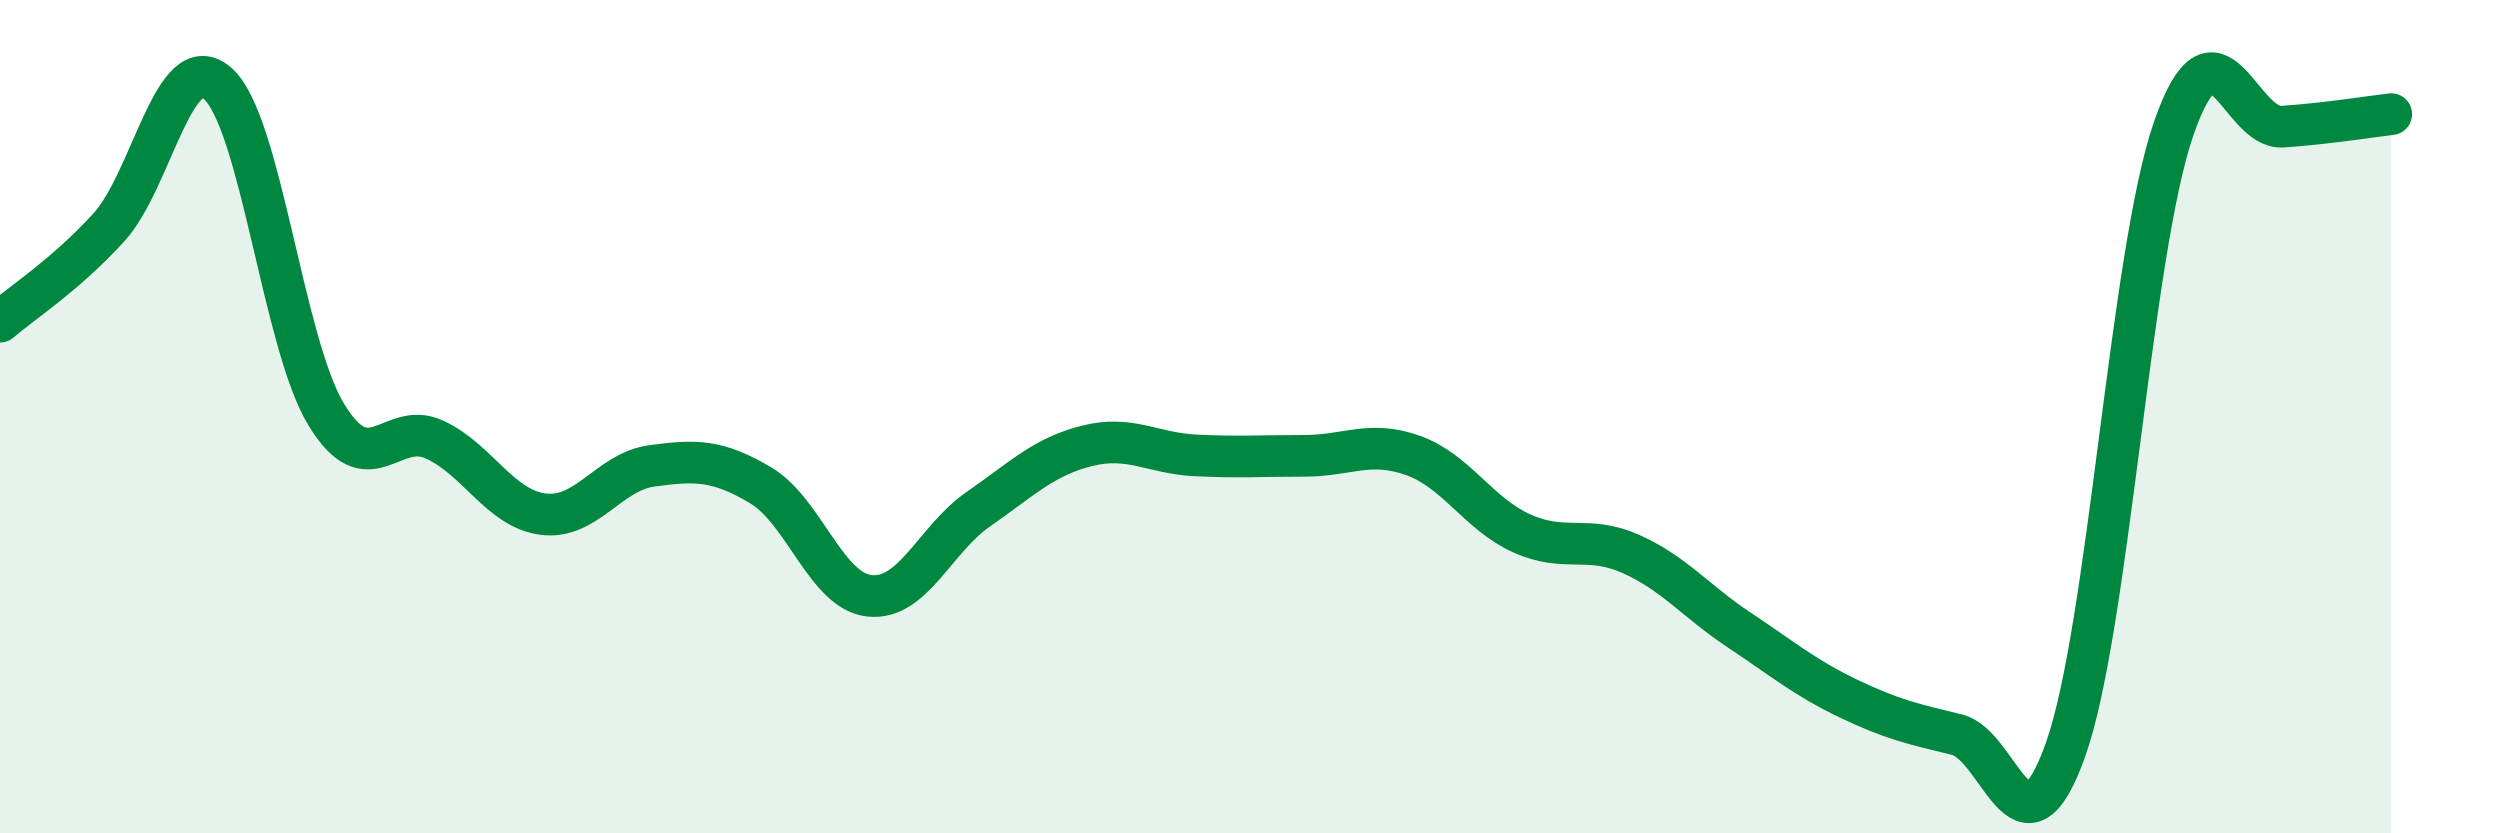
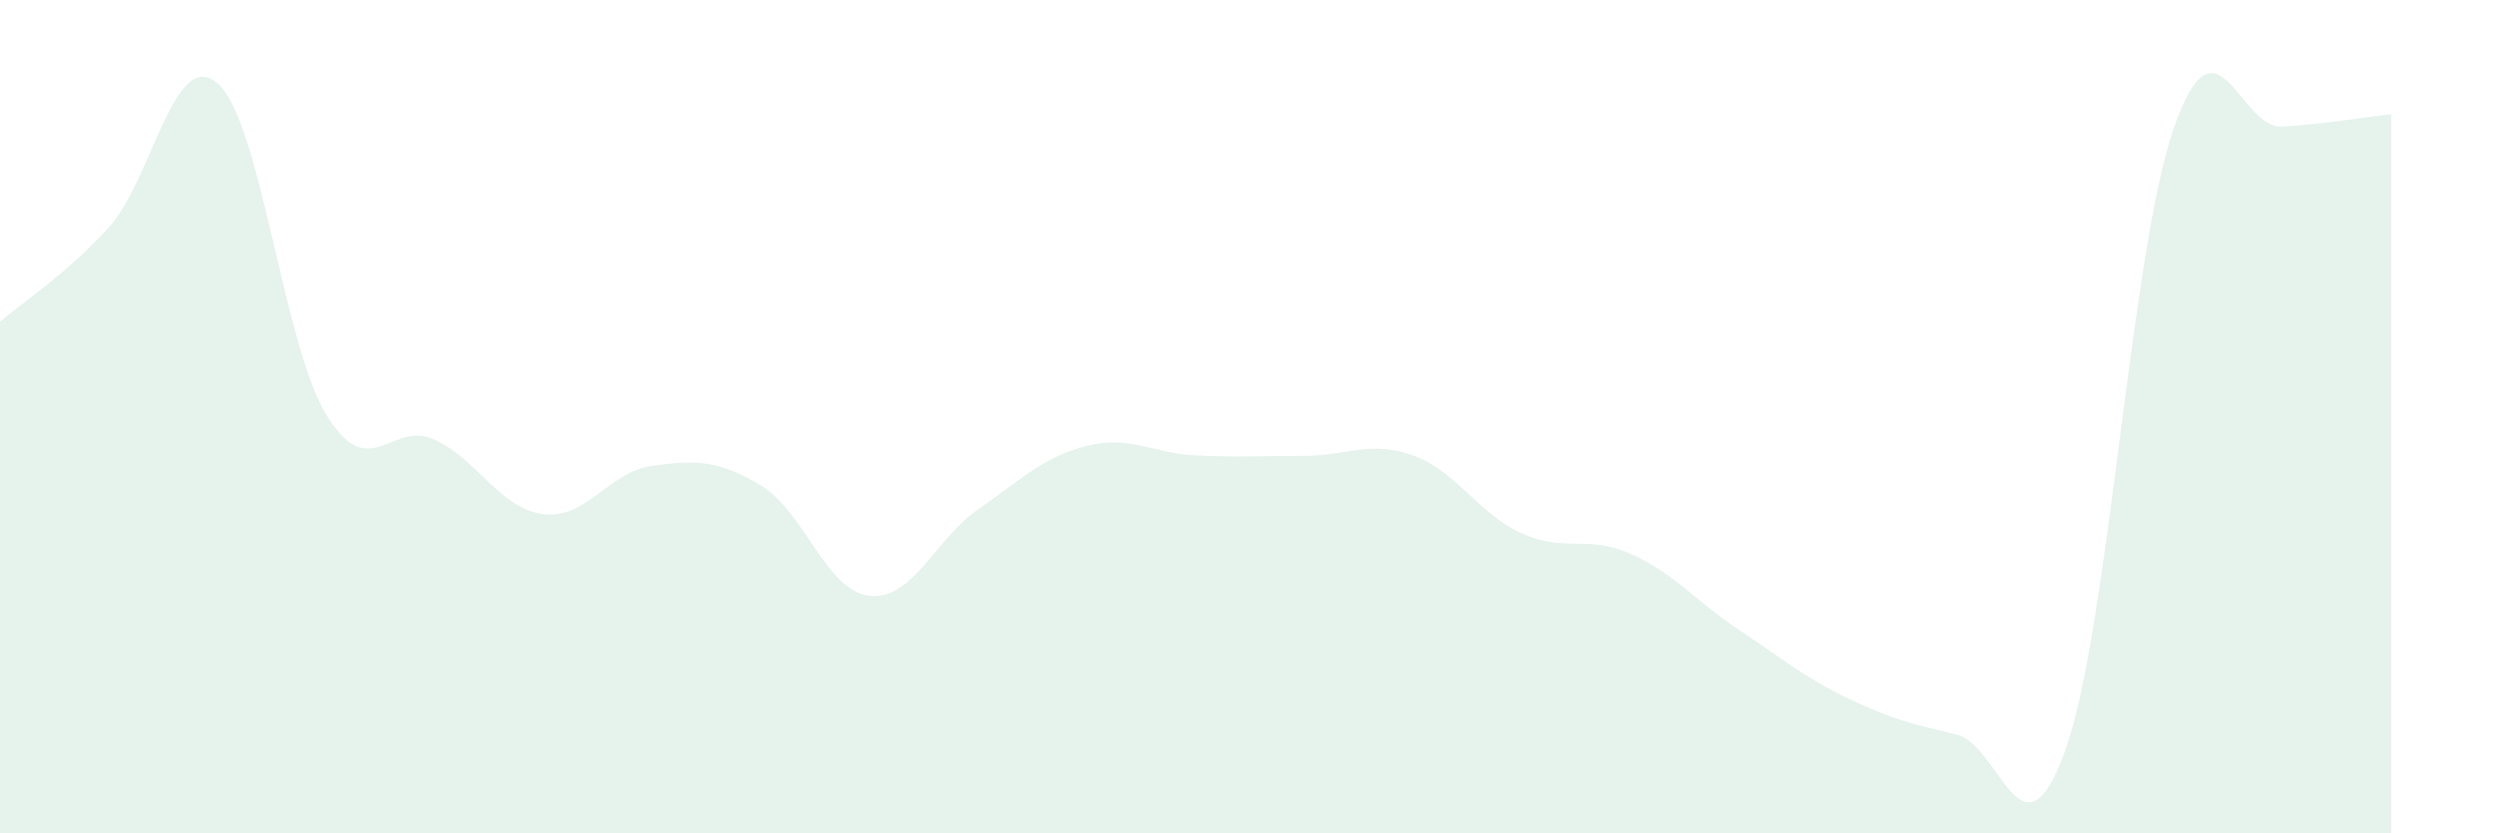
<svg xmlns="http://www.w3.org/2000/svg" width="60" height="20" viewBox="0 0 60 20">
  <path d="M 0,7.72 C 0.52,7.27 1.57,6.6 2.61,5.46 C 3.65,4.32 4.18,1.1 5.22,2 C 6.26,2.9 6.79,8.24 7.83,9.95 C 8.87,11.66 9.39,10.07 10.43,10.55 C 11.47,11.03 12,12.21 13.04,12.34 C 14.08,12.47 14.61,11.32 15.65,11.18 C 16.69,11.04 17.22,11.03 18.26,11.65 C 19.3,12.27 19.83,14.19 20.87,14.3 C 21.91,14.41 22.44,12.94 23.48,12.22 C 24.52,11.5 25.05,10.96 26.09,10.7 C 27.13,10.44 27.66,10.88 28.7,10.93 C 29.74,10.98 30.26,10.94 31.3,10.94 C 32.34,10.94 32.87,10.56 33.91,10.93 C 34.95,11.3 35.48,12.33 36.52,12.8 C 37.56,13.27 38.09,12.83 39.13,13.29 C 40.17,13.75 40.7,14.43 41.74,15.12 C 42.78,15.81 43.31,16.26 44.35,16.76 C 45.39,17.26 45.92,17.38 46.96,17.63 C 48,17.88 48.53,20.91 49.57,18 C 50.61,15.09 51.13,6.07 52.17,3.08 C 53.21,0.09 53.74,3.11 54.78,3.04 C 55.82,2.97 56.87,2.8 57.39,2.74L57.39 20L0 20Z" fill="#008740" opacity="0.1" stroke-linecap="round" stroke-linejoin="round" />
-   <path d="M 0,7.72 C 0.52,7.27 1.57,6.6 2.61,5.46 C 3.65,4.32 4.18,1.1 5.22,2 C 6.26,2.9 6.79,8.24 7.83,9.95 C 8.87,11.66 9.39,10.07 10.43,10.55 C 11.47,11.03 12,12.21 13.04,12.34 C 14.08,12.47 14.61,11.32 15.65,11.18 C 16.69,11.04 17.22,11.03 18.26,11.65 C 19.3,12.27 19.83,14.19 20.87,14.3 C 21.91,14.41 22.44,12.94 23.48,12.22 C 24.52,11.5 25.05,10.96 26.09,10.7 C 27.13,10.44 27.66,10.88 28.7,10.93 C 29.74,10.98 30.26,10.94 31.3,10.94 C 32.34,10.94 32.87,10.56 33.91,10.93 C 34.95,11.3 35.48,12.33 36.52,12.8 C 37.56,13.27 38.09,12.83 39.13,13.29 C 40.17,13.75 40.7,14.43 41.74,15.12 C 42.78,15.81 43.31,16.26 44.35,16.76 C 45.39,17.26 45.92,17.38 46.96,17.63 C 48,17.88 48.53,20.91 49.57,18 C 50.61,15.09 51.13,6.07 52.17,3.08 C 53.21,0.09 53.74,3.11 54.78,3.04 C 55.82,2.97 56.87,2.8 57.39,2.74" stroke="#008740" stroke-width="1" fill="none" stroke-linecap="round" stroke-linejoin="round" />
</svg>